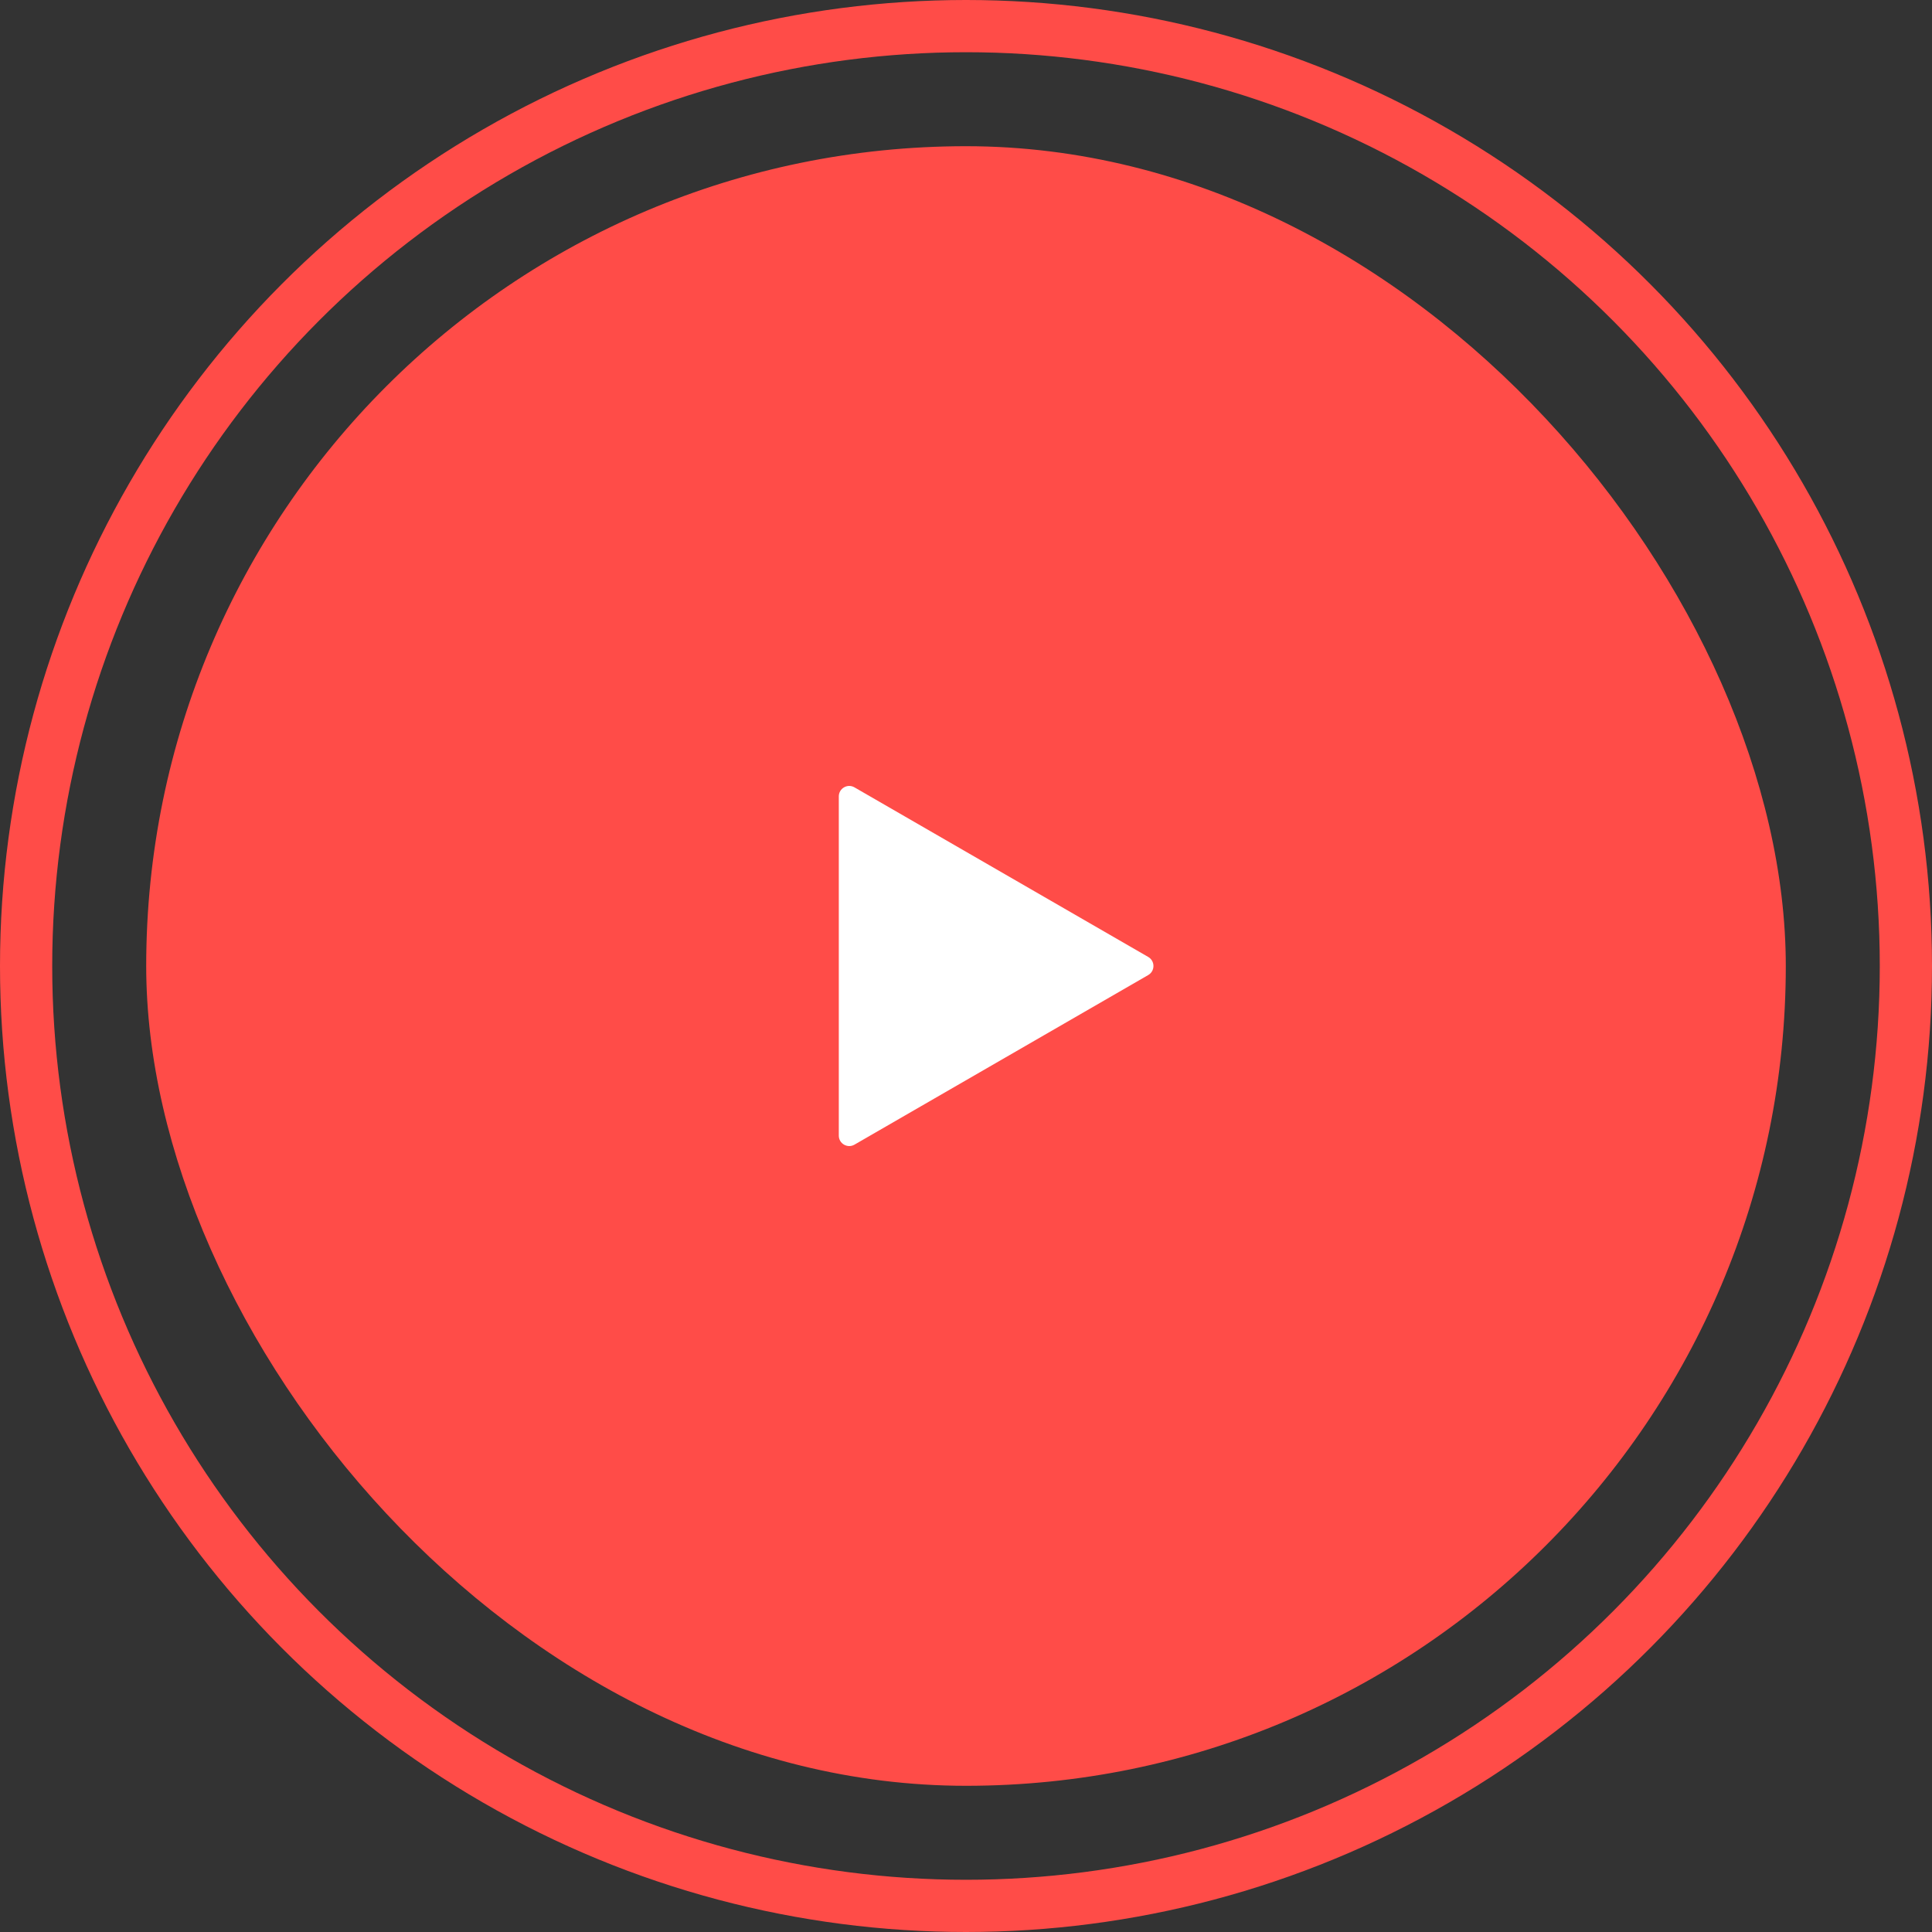
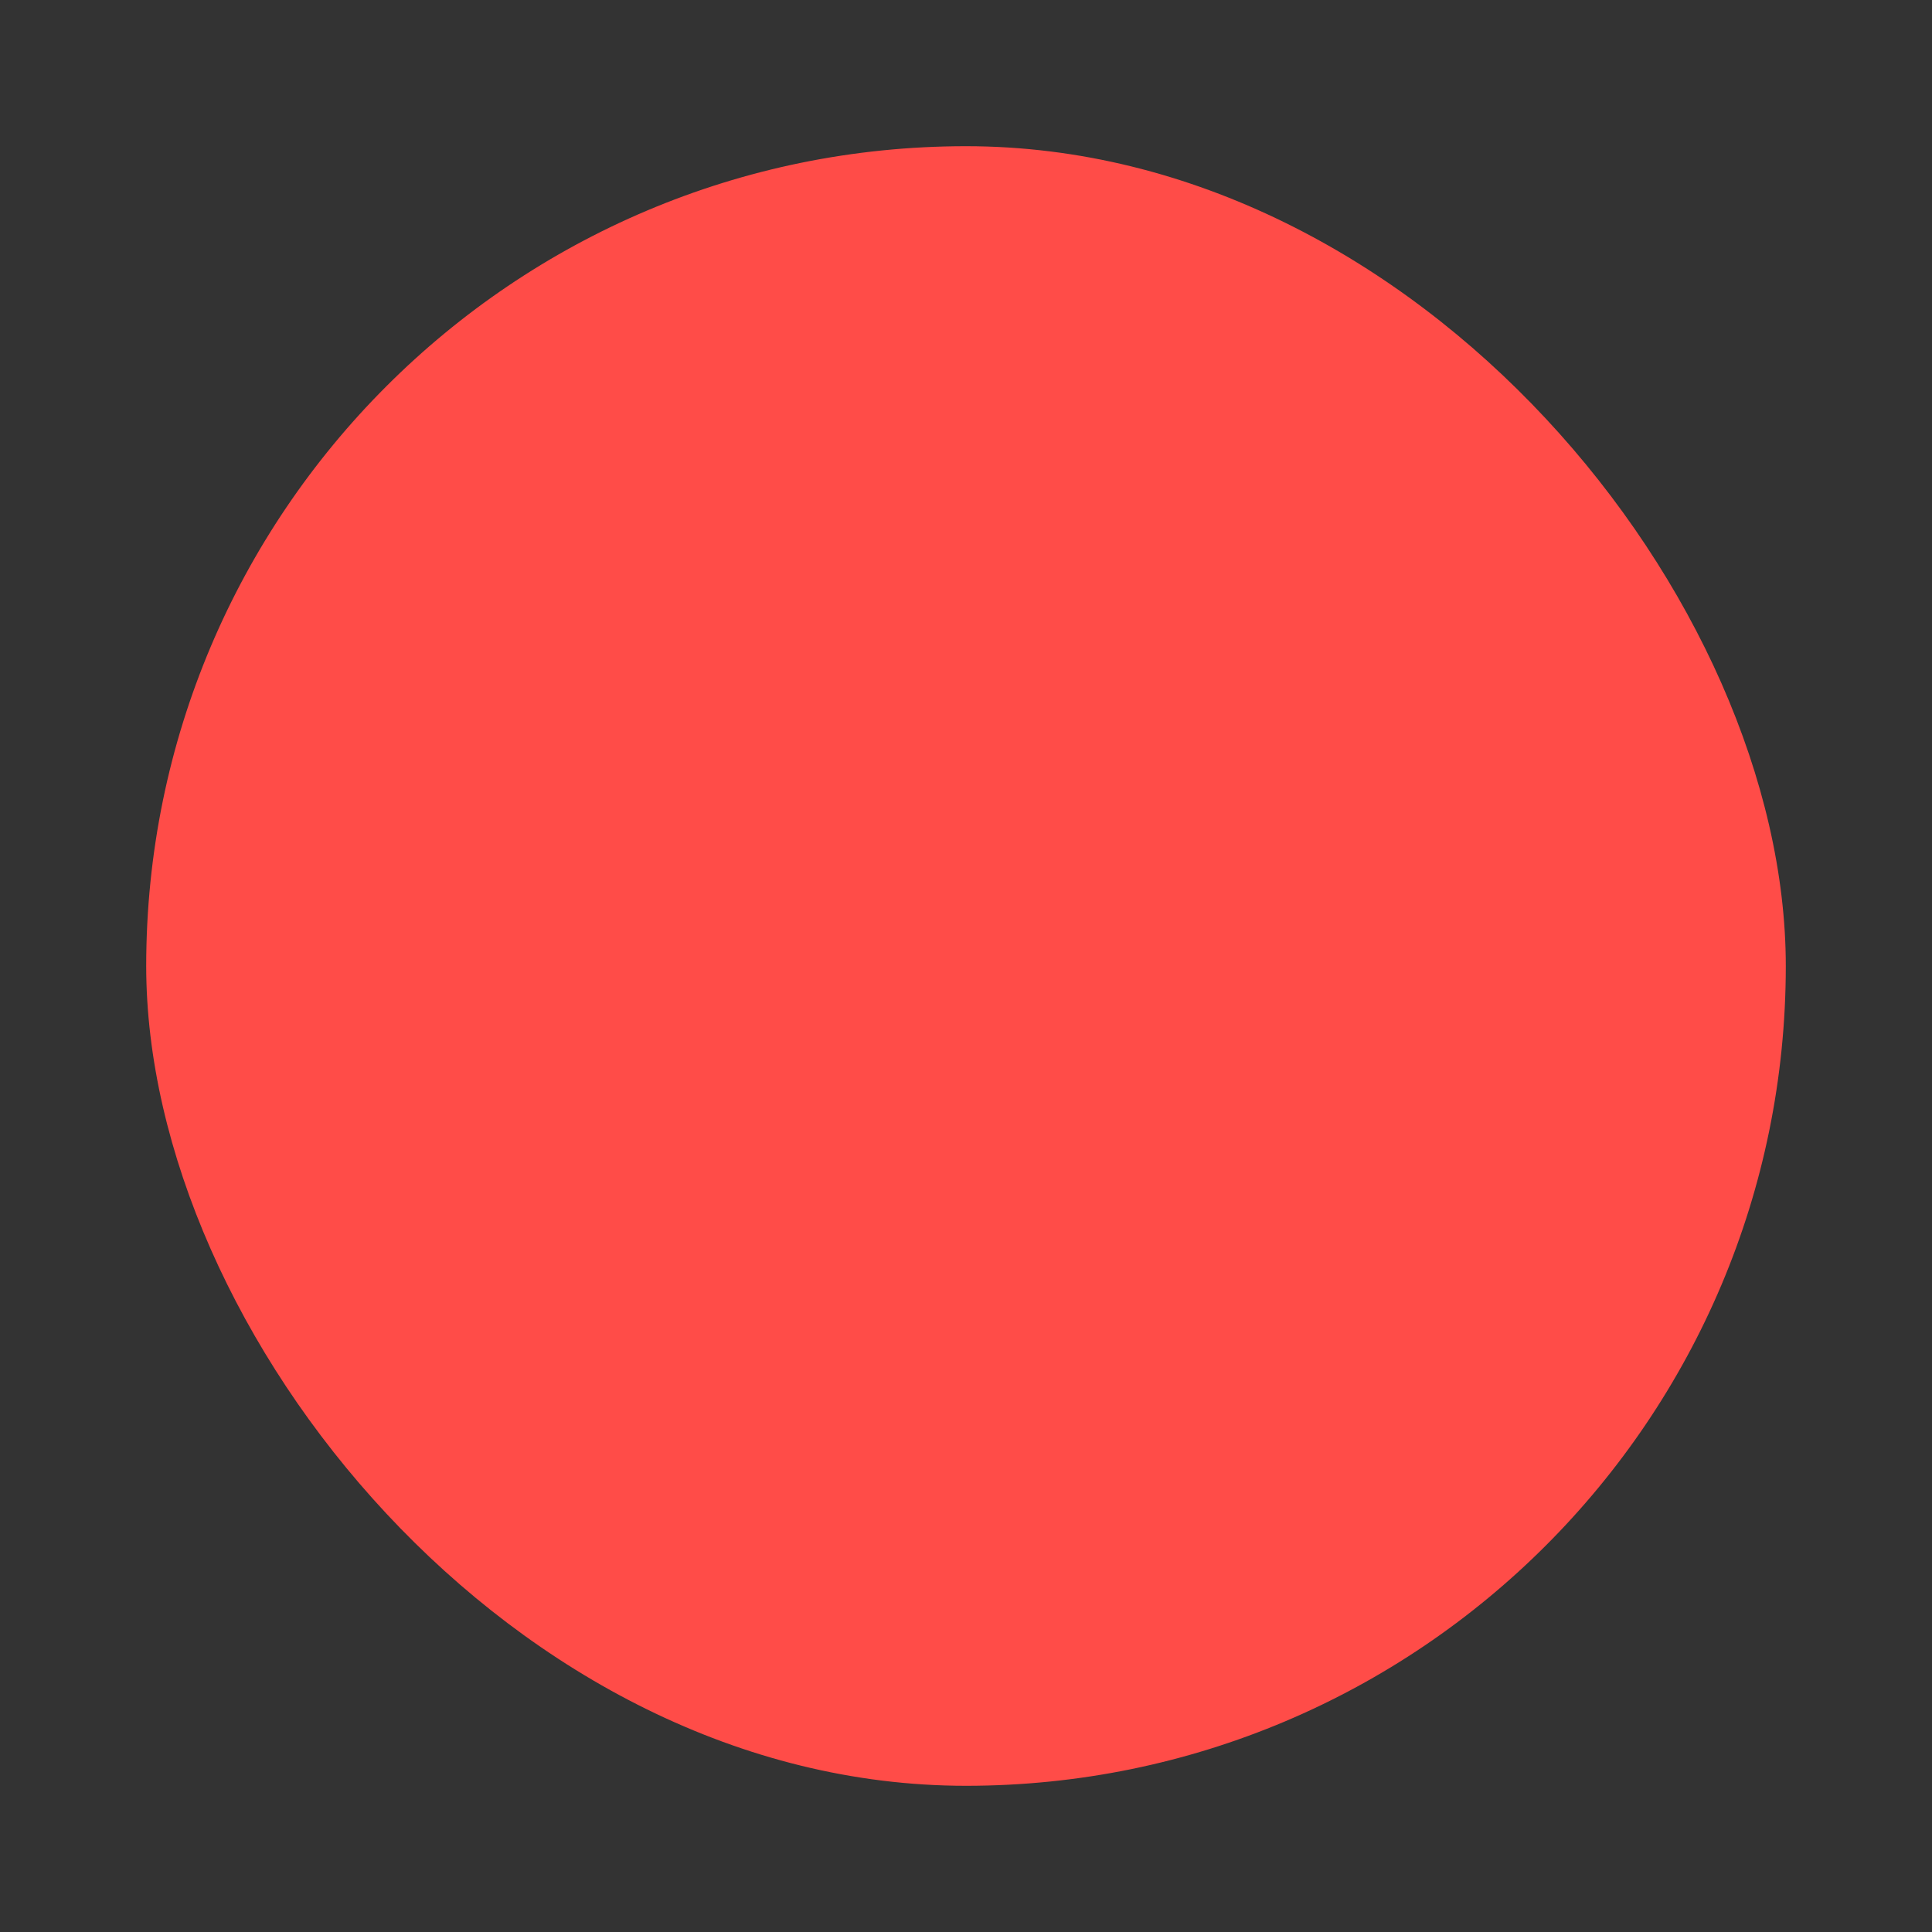
<svg xmlns="http://www.w3.org/2000/svg" width="185" height="185" viewBox="0 0 185 185" fill="none">
  <rect x="0" y="0" width="185" height="185" fill="#333333" stroke="none" />
  <rect x="14" y="14" width="157" height="157" rx="78.5" fill="#FF4C48" />
-   <path d="M109.949 93.366C110.616 92.981 110.616 92.019 109.949 91.634L81.82 75.394C81.153 75.009 80.32 75.49 80.32 76.26L80.32 108.741C80.32 109.51 81.153 109.991 81.82 109.607L109.949 93.366Z" fill="white" />
-   <circle cx="92.5" cy="92.5" r="90" stroke="#FF4C48" stroke-width="5" />
</svg>